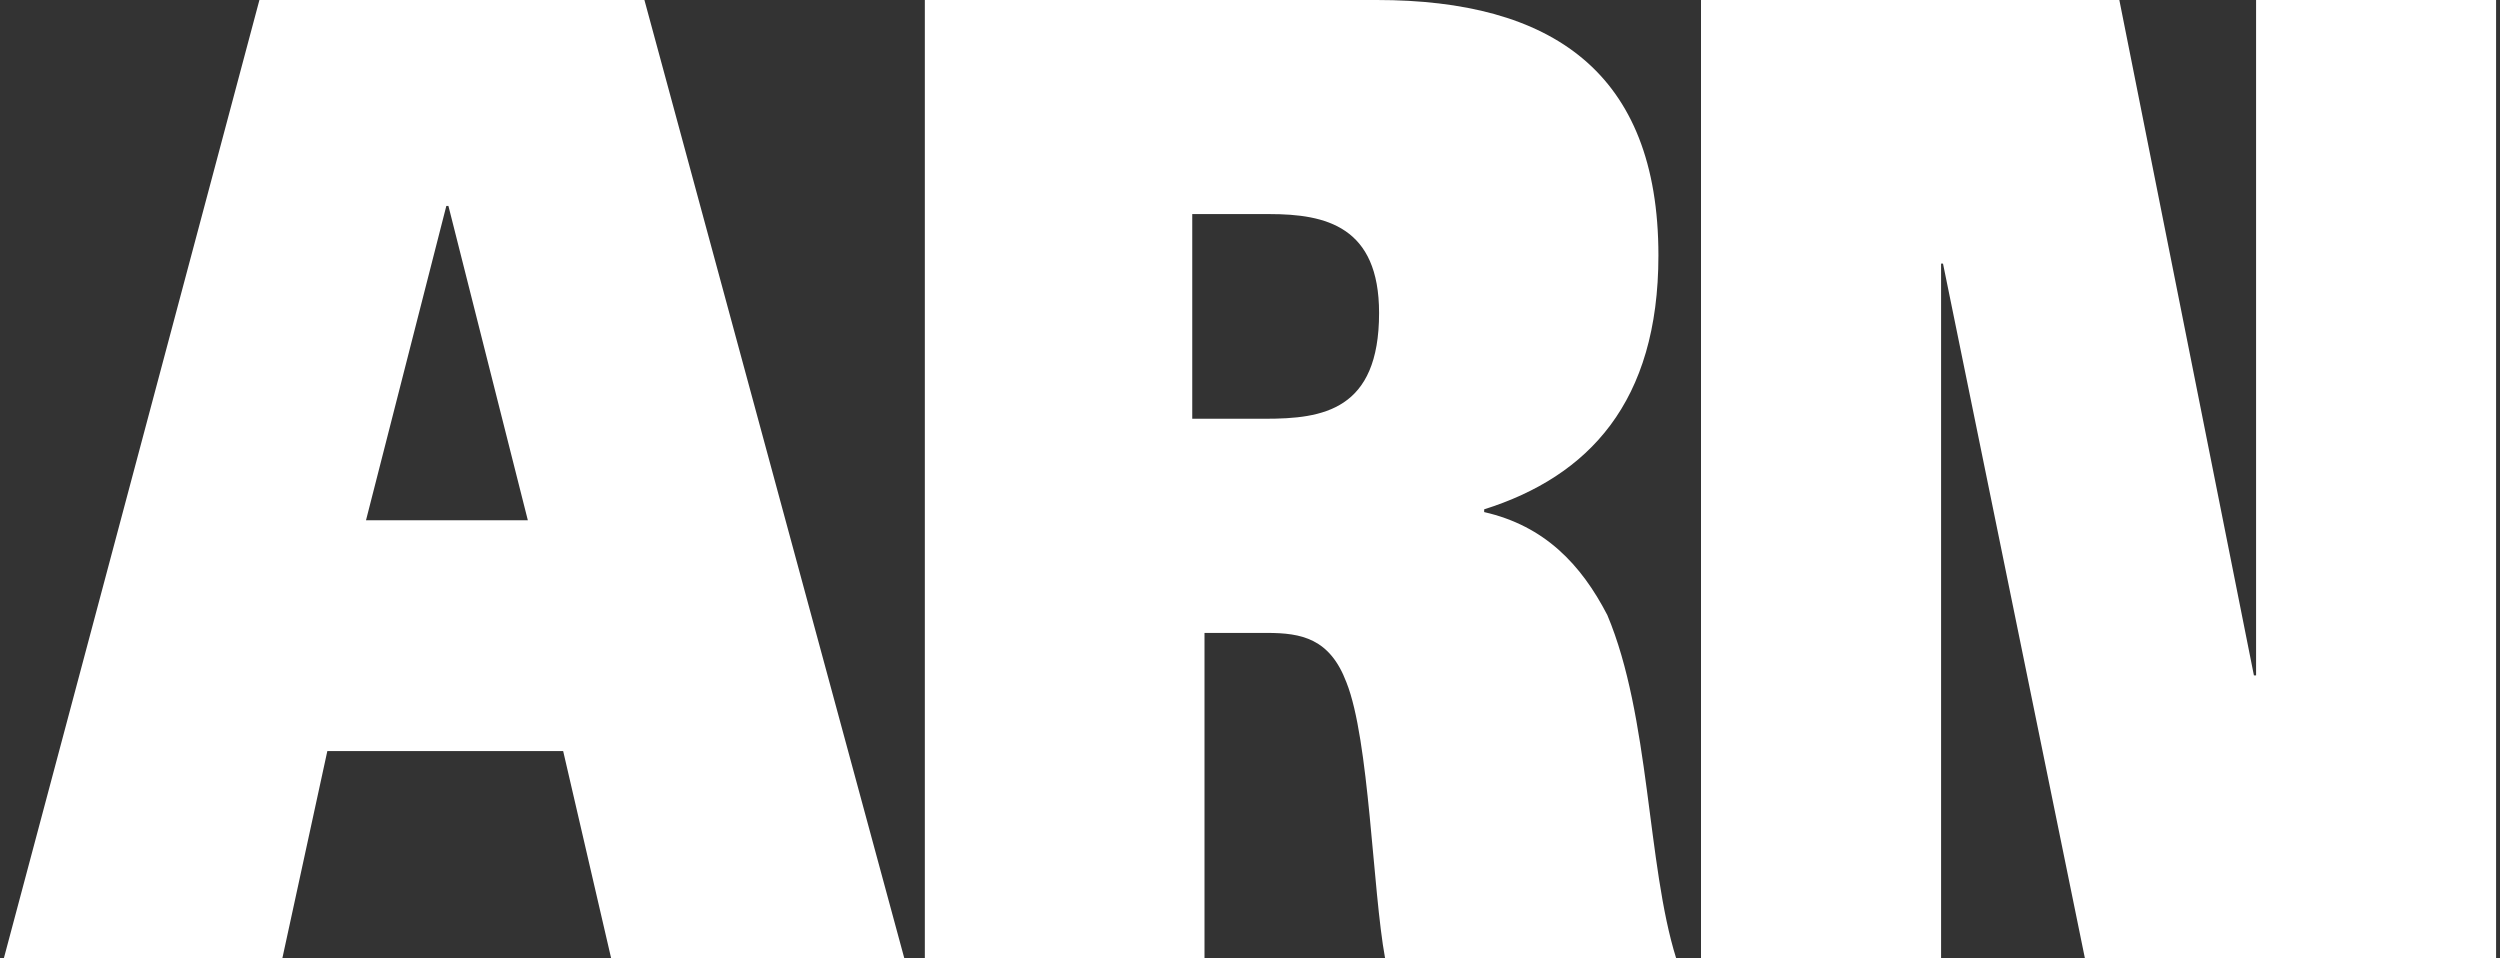
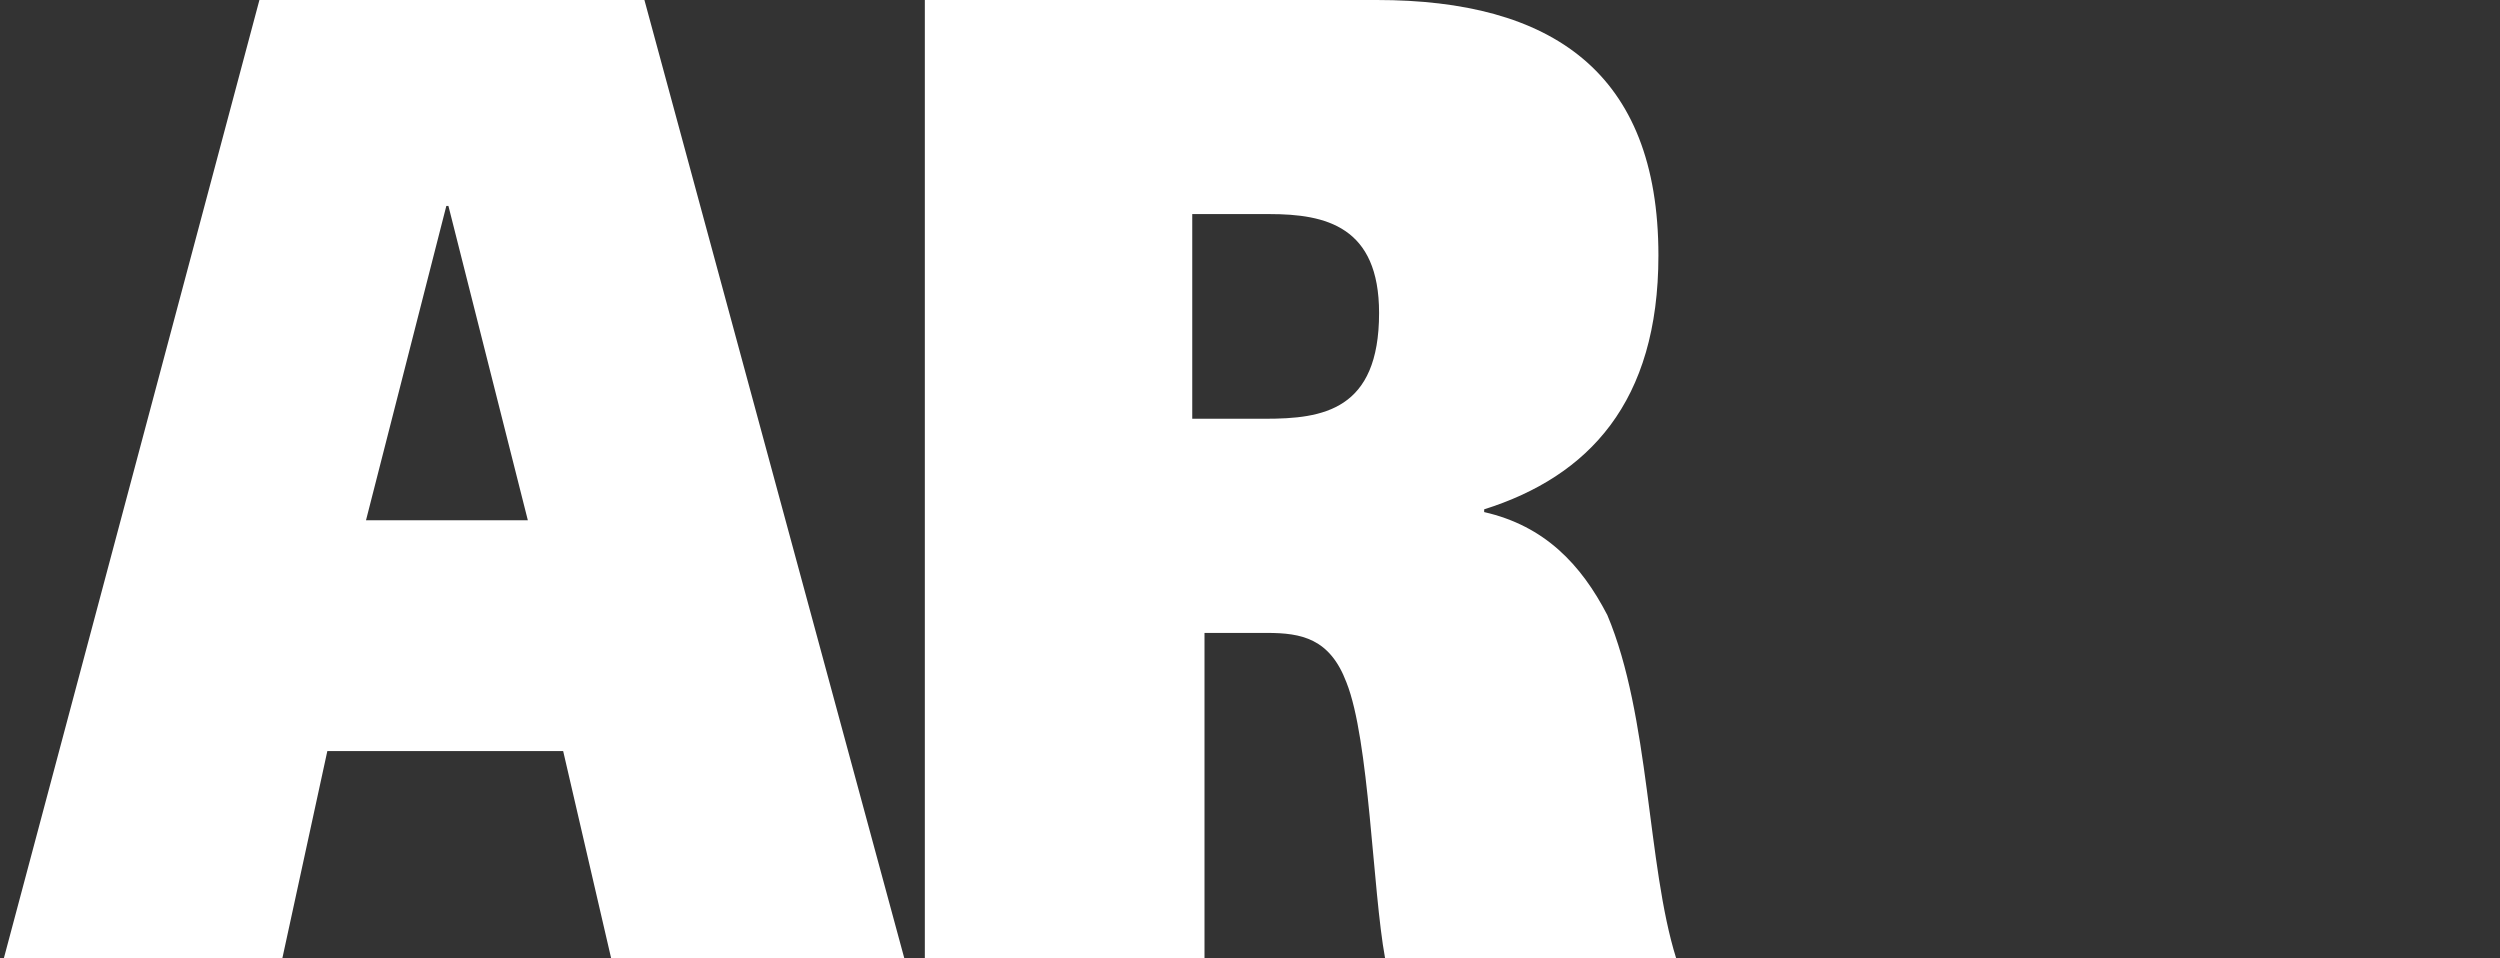
<svg xmlns="http://www.w3.org/2000/svg" id="Layer_1" data-name="Layer 1" viewBox="0 0 300 115" width="300" height="115">
  <rect x="0" y="0" width="300" height="115" fill="#333333" stroke="none" />
  <defs>
    <style>
      .cls-1 {
        fill: #fff;
      }
    </style>
  </defs>
-   <path class="cls-1" d="M53.55,24.71h.26l9.53,37.72h-19.42l9.64-37.72s0,0,0,0ZM31.13,0L.46,115h33.42l5.4-24.87h28.3l5.76,24.87h35.18L77.33,0H31.13Z" />
+   <path class="cls-1" d="M53.55,24.71h.26l9.53,37.72h-19.42l9.64-37.72ZM31.13,0L.46,115h33.42l5.4-24.87h28.3l5.76,24.87h35.18L77.33,0H31.13Z" />
  <path class="cls-1" d="M143.06,50.25h8.77c6.89,0,13.66-.99,13.66-12.69,0-10.38-6.38-11.87-13.15-11.87h-9.27v24.55h0ZM111,0h54.21c20.91,0,33.8,8.58,33.8,30.65,0,17.63-8.38,26.51-20.91,30.47v.33c7.25,1.65,11.63,6.27,14.78,12.36,5.14,12.2,4.75,29.99,8.26,41.18h-34.93c-1.51-8.24-1.88-26.2-4.64-33.11-1.99-5.27-5.4-5.93-9.53-5.93h-7.5v39.04h-33.56V0h0Z" />
-   <path class="cls-1" d="M270.73,0v81.05h-.26L254.32,0h-50.2v115h28.81V31.63h.23l17.03,83.37h49.34V0h-28.81,0Z" />
</svg>